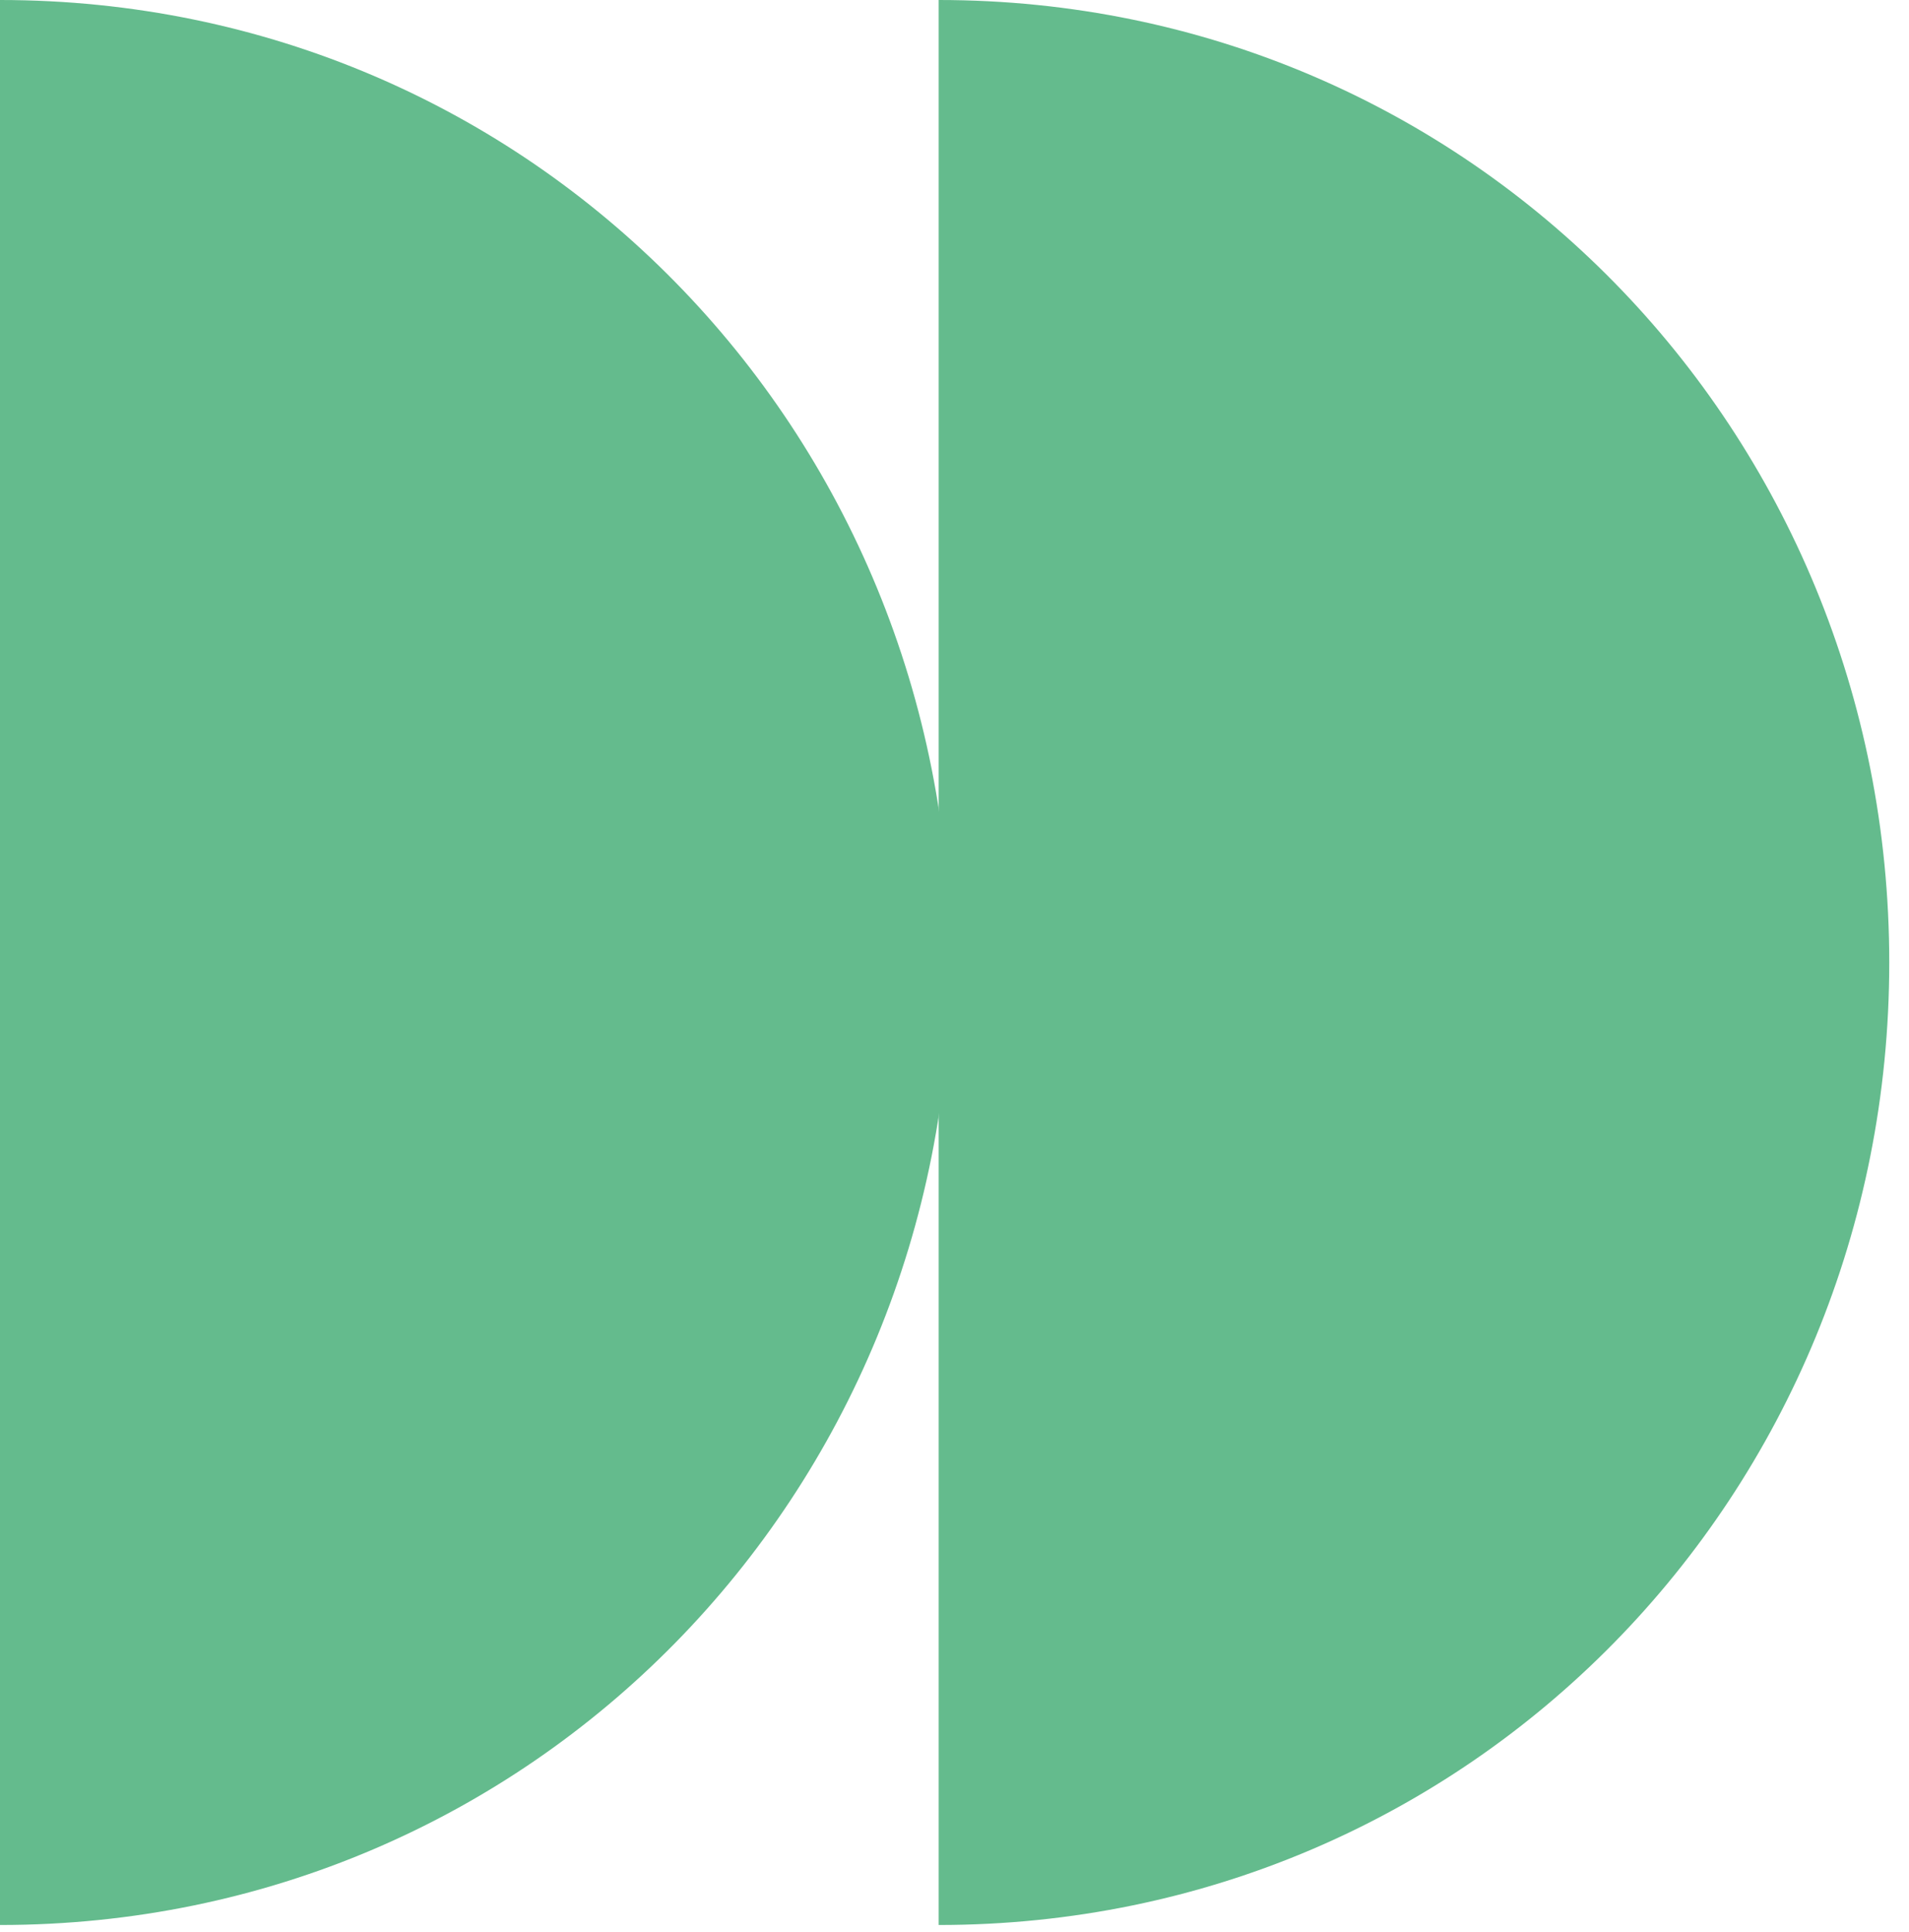
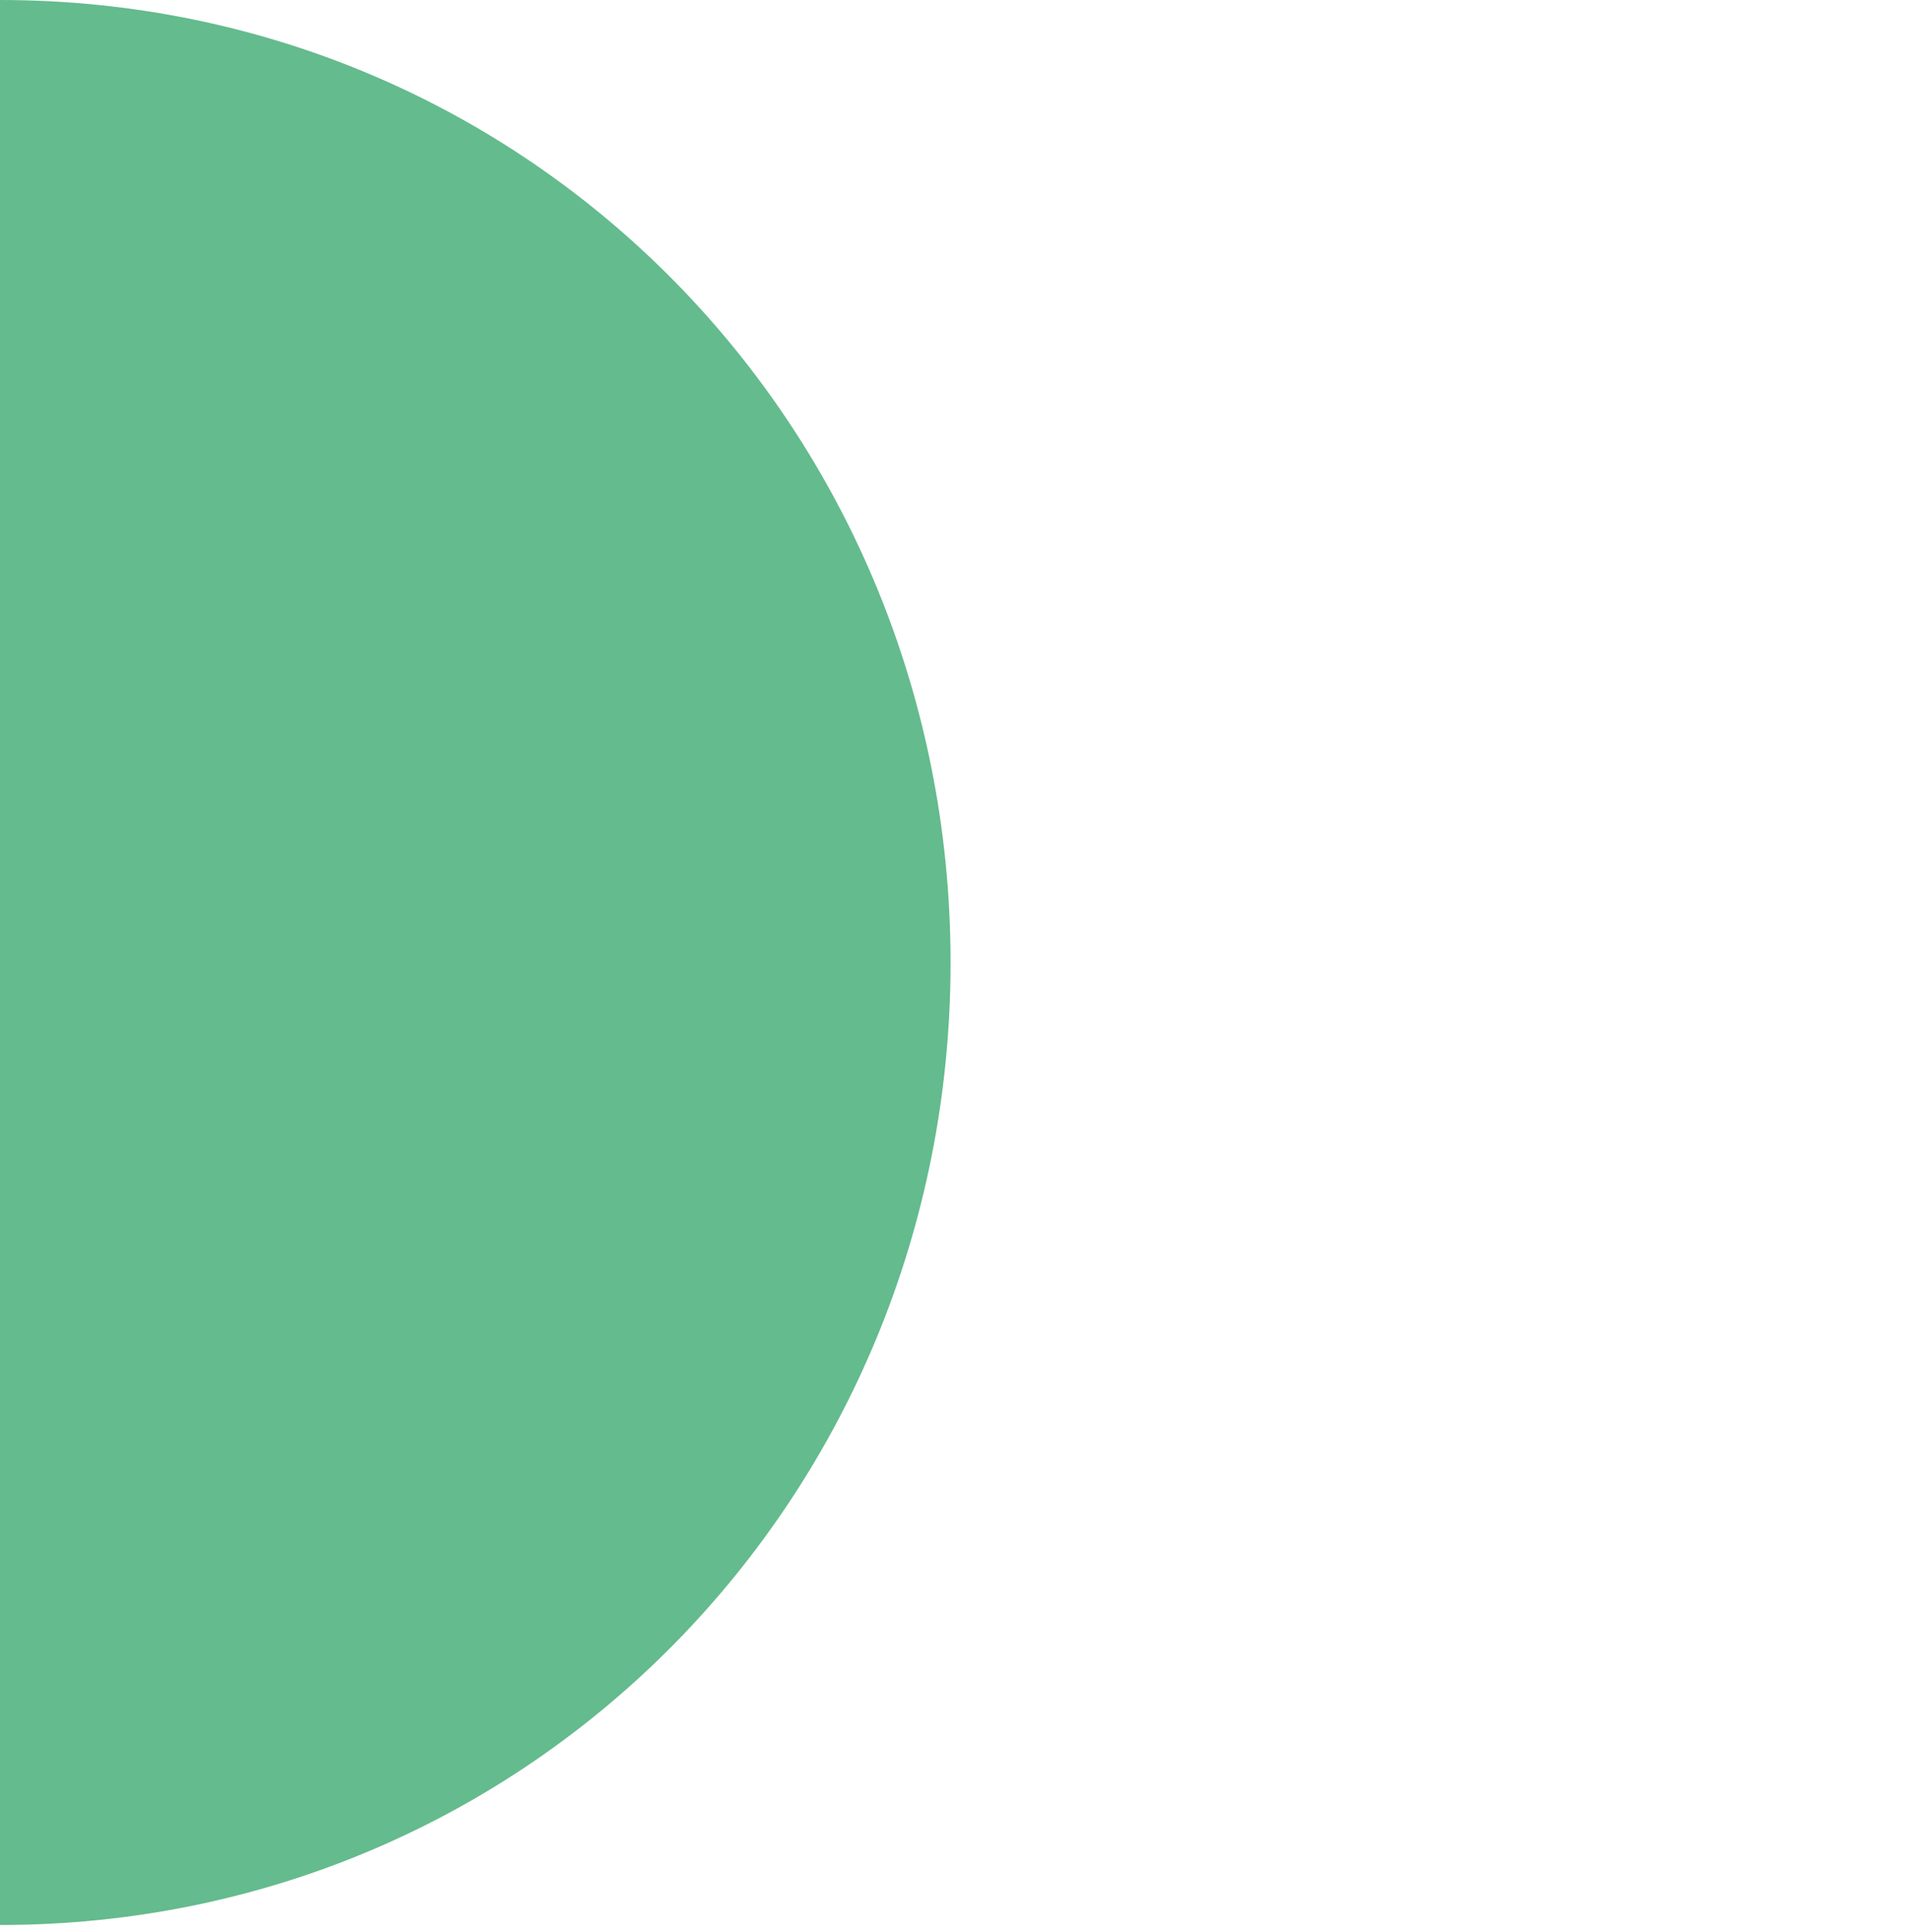
<svg xmlns="http://www.w3.org/2000/svg" width="82" height="83" viewBox="0 0 82 83" fill="none">
-   <path d="M81.152 41.341C81.152 64.173 63.204 82.683 40.32 82.683V0C63.204 0 81.152 18.51 81.152 41.341Z" fill="#64BB8D" />
  <path d="M40.831 41.341C40.831 64.173 22.884 82.683 0 82.683V0C22.884 0 40.831 18.51 40.831 41.341Z" fill="#64BB8D" />
</svg>